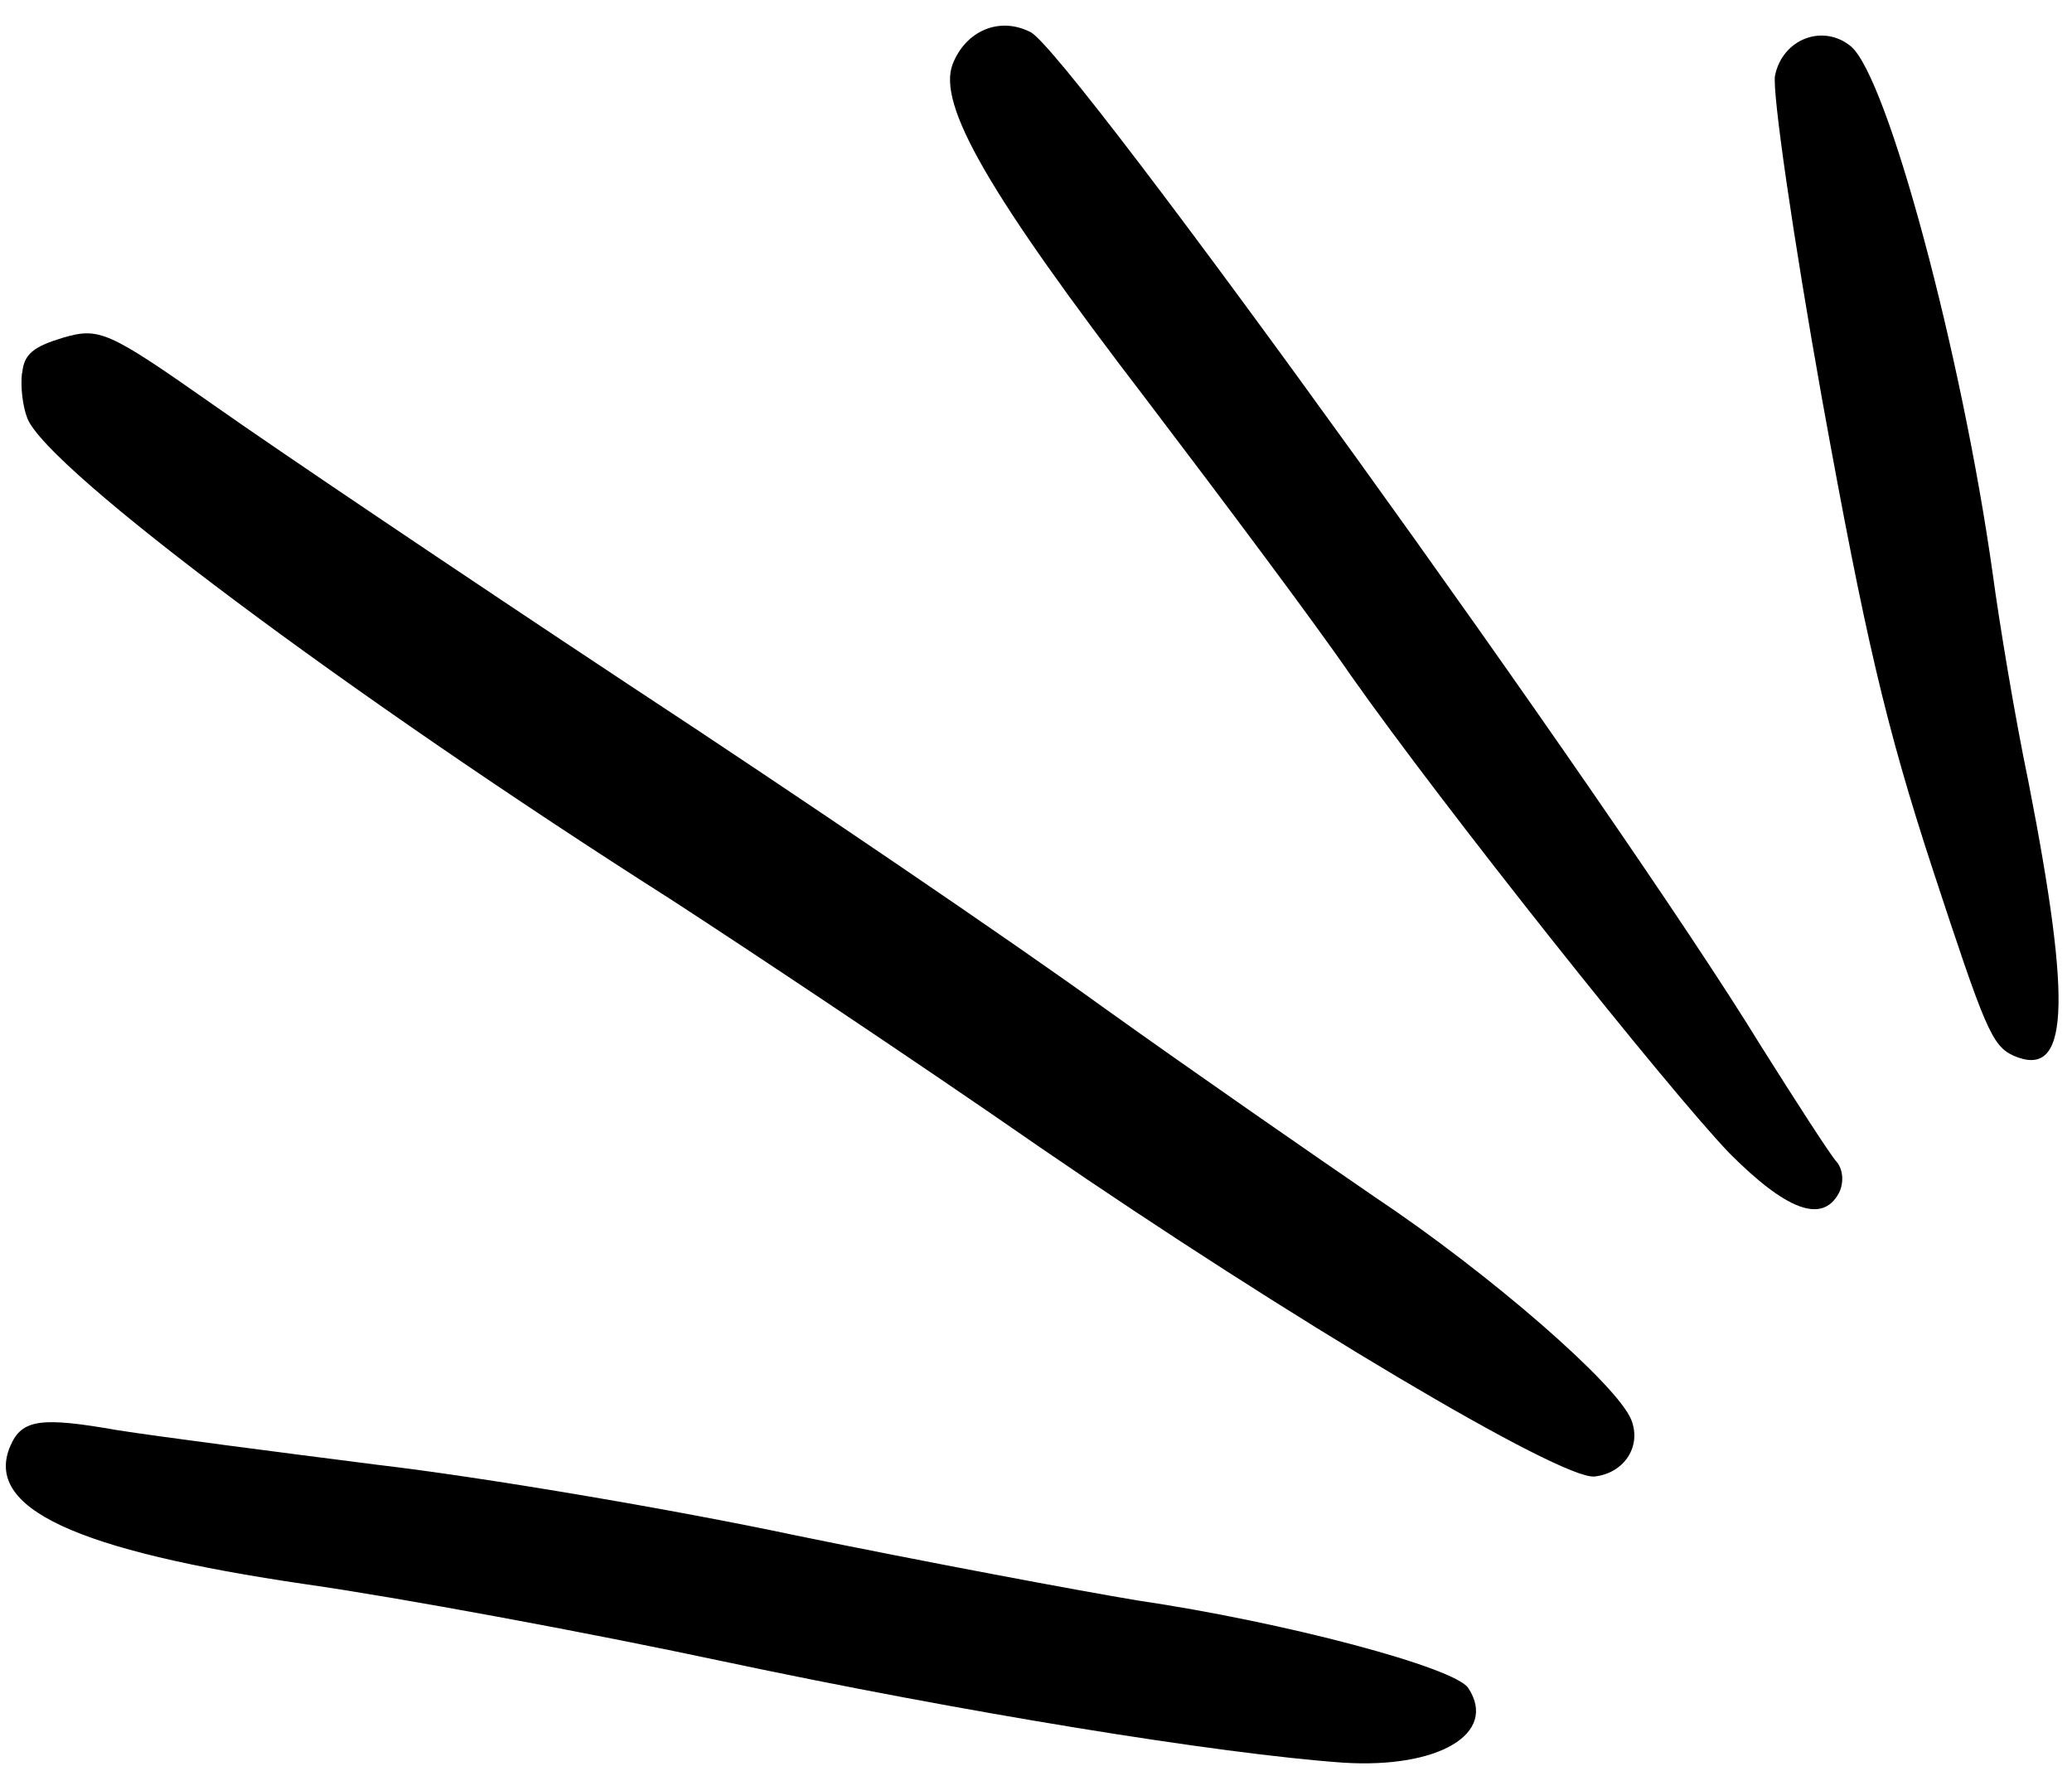
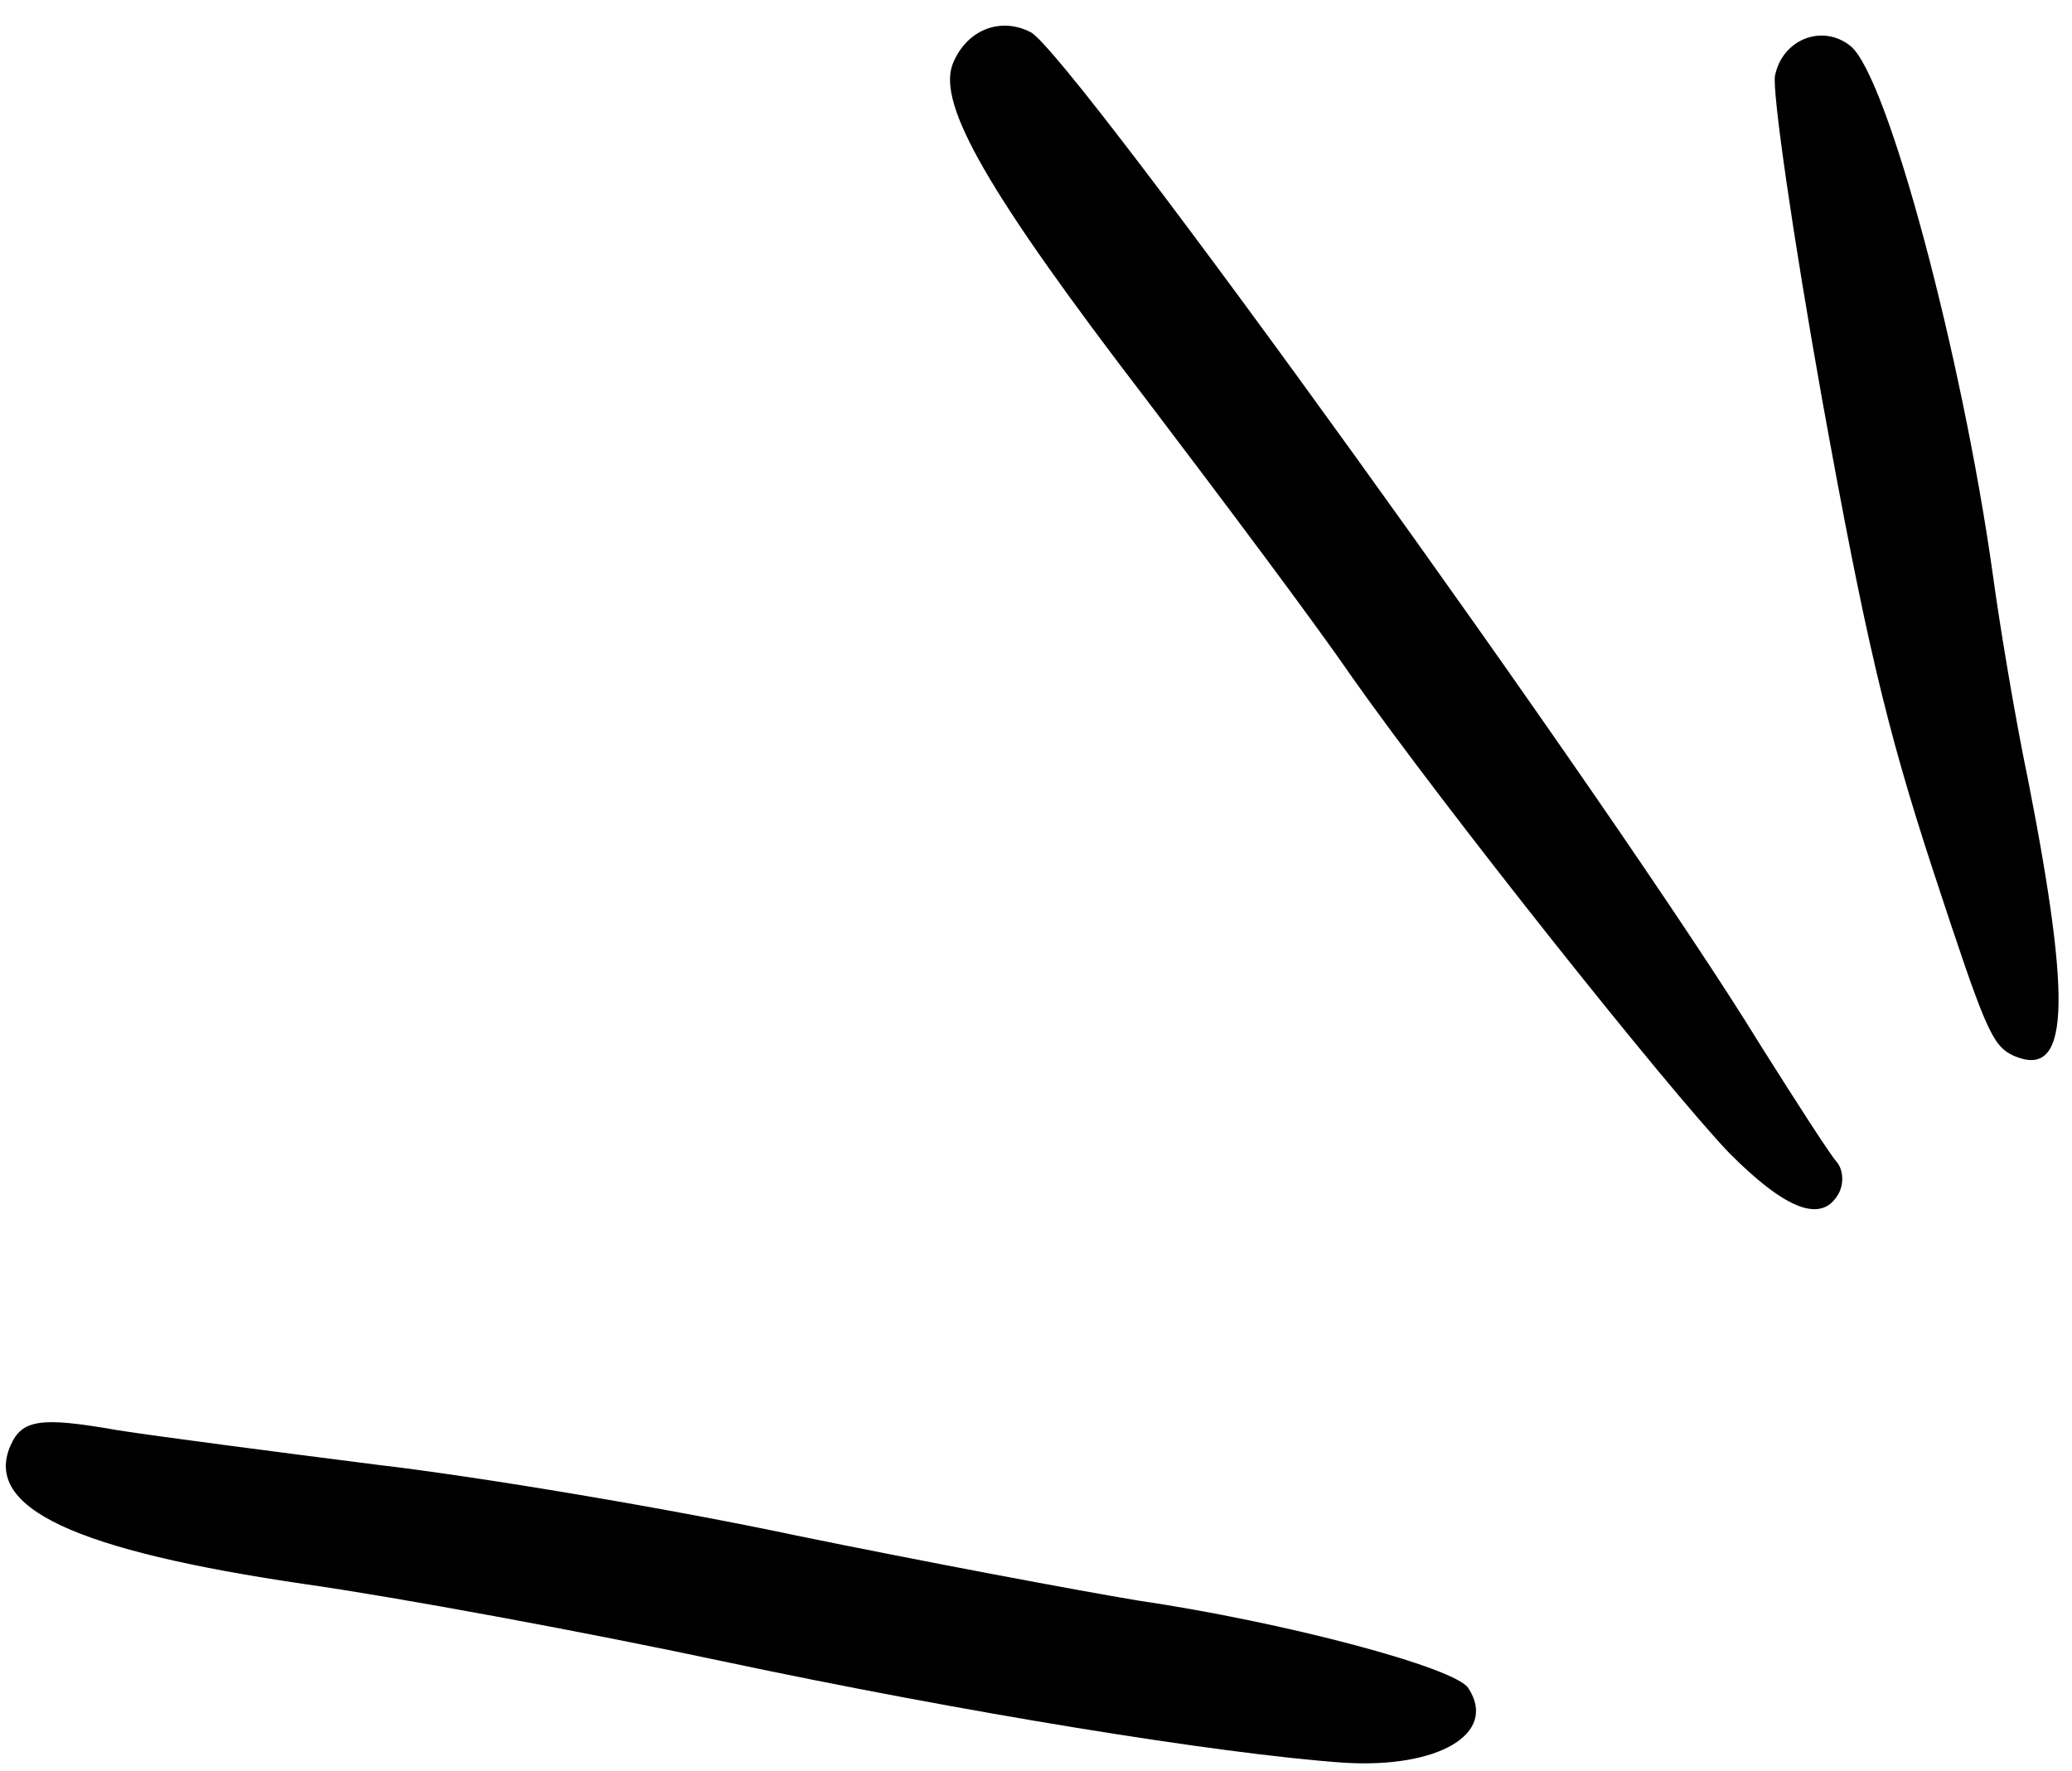
<svg xmlns="http://www.w3.org/2000/svg" width="62" height="53" viewBox="0 0 62 53" fill="none">
-   <path fill-rule="evenodd" clip-rule="evenodd" d="M0.658 11.165C0.61 11.563 0.676 12.163 0.821 12.524C1.435 14.053 10.37 20.745 20.122 26.946C22.436 28.45 27.39 31.745 31.12 34.334C38.496 39.402 46.708 44.292 47.715 44.185C48.618 44.081 49.125 43.266 48.811 42.485C48.39 41.435 44.577 38.115 41.147 35.827C39.462 34.672 35.788 32.131 33.046 30.169C30.291 28.175 23.904 23.834 18.877 20.531C13.838 17.196 8.236 13.423 6.39 12.119C3.231 9.901 2.975 9.789 1.881 10.107C1.011 10.372 0.716 10.59 0.665 11.162L0.658 11.165Z" fill="black" />
  <path fill-rule="evenodd" clip-rule="evenodd" d="M28.505 1.922C28.047 3.135 29.564 5.776 34.325 11.987C36.546 14.911 39.33 18.621 40.422 20.214C43.187 24.141 49.88 32.556 51.745 34.506C53.443 36.21 54.519 36.629 55.021 35.71C55.18 35.407 55.156 35.001 54.956 34.766C54.767 34.56 53.75 32.979 52.694 31.304C48.332 24.181 32.019 1.549 30.839 0.963C29.915 0.486 28.897 0.912 28.503 1.927L28.505 1.922Z" fill="black" />
  <path fill-rule="evenodd" clip-rule="evenodd" d="M53.113 2.261C53.026 2.742 53.651 7.077 54.52 11.937C55.809 19.061 56.429 21.73 57.829 26.007C59.406 30.805 59.599 31.285 60.246 31.59C61.894 32.307 62.022 30.183 60.701 23.417C60.285 21.429 59.825 18.63 59.629 17.179C58.712 10.638 56.489 2.316 55.384 1.387C54.55 0.701 53.34 1.164 53.115 2.256L53.113 2.261Z" fill="black" />
  <path fill-rule="evenodd" clip-rule="evenodd" d="M0.315 43.256C-0.504 45.129 2.241 46.399 9.177 47.413C11.88 47.798 17.497 48.833 21.62 49.713C28.833 51.242 36.454 52.482 40.188 52.748C43.053 52.931 44.826 51.872 43.936 50.517C43.551 49.902 38.429 48.54 34.05 47.896C32.219 47.592 27.609 46.725 23.843 45.954C20.066 45.152 14.412 44.2 11.298 43.835C8.171 43.437 4.67 42.981 3.514 42.798C1.223 42.396 0.659 42.471 0.313 43.261L0.315 43.256Z" fill="black" />
</svg>